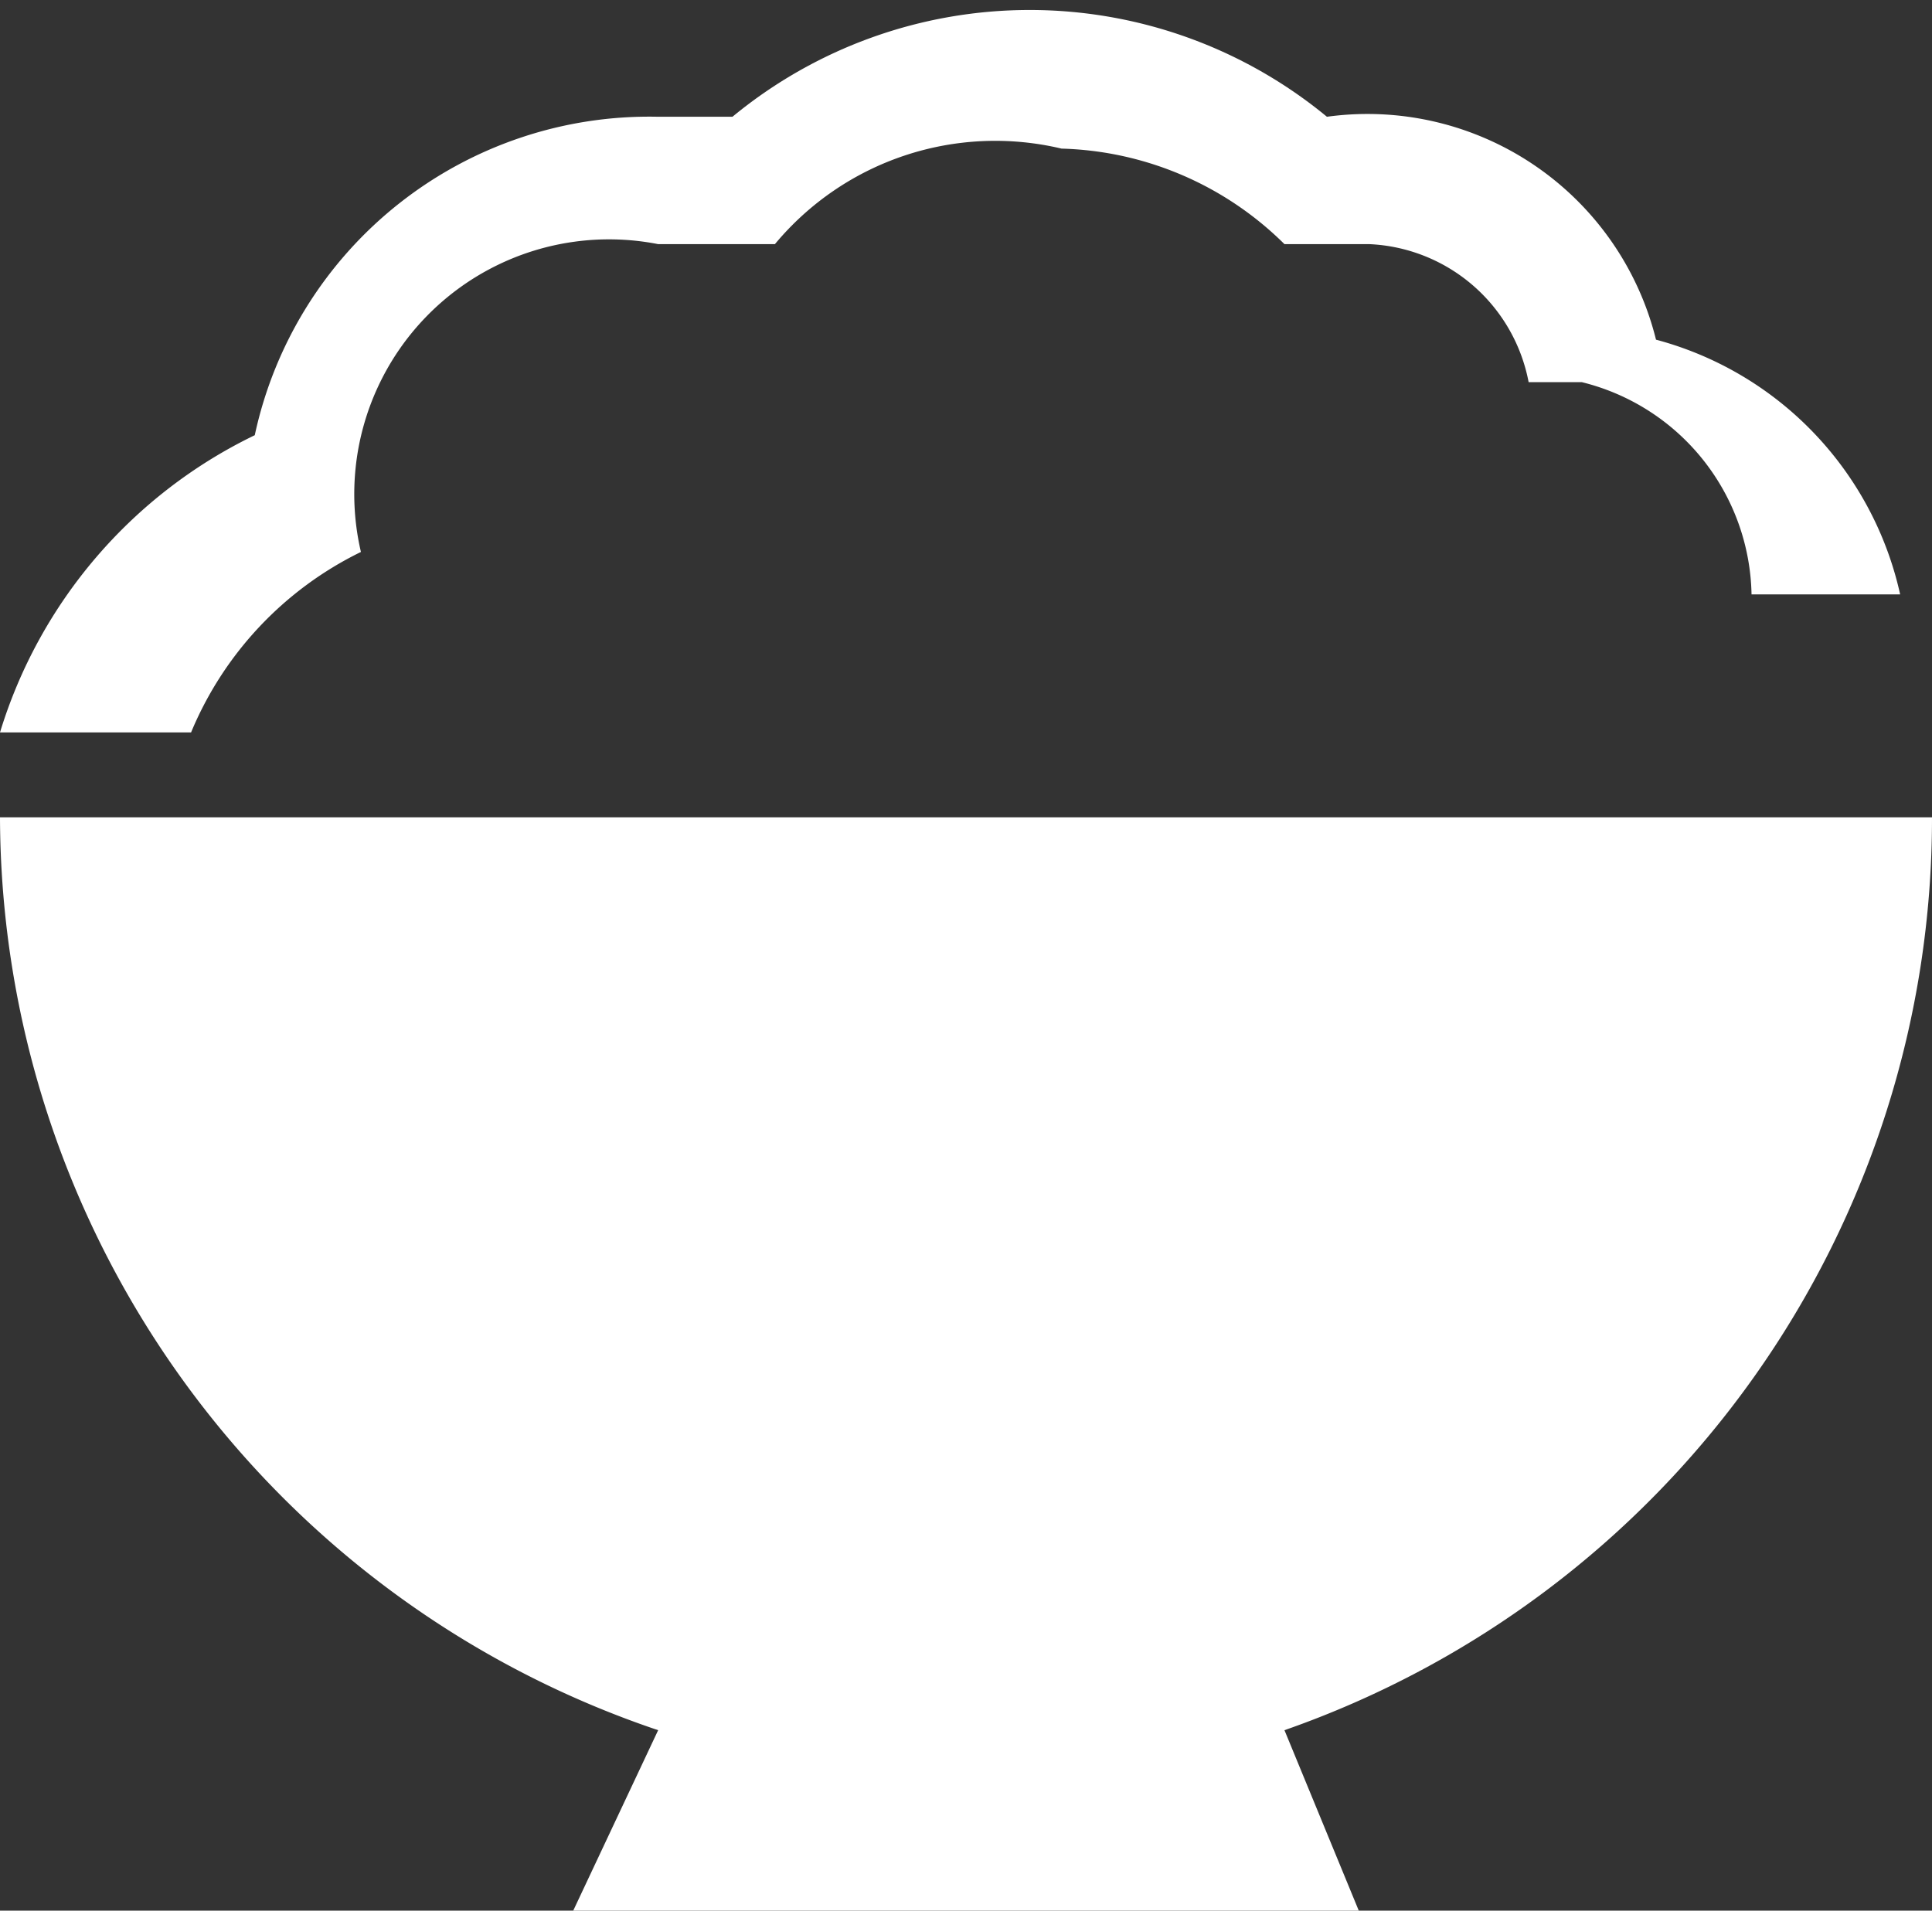
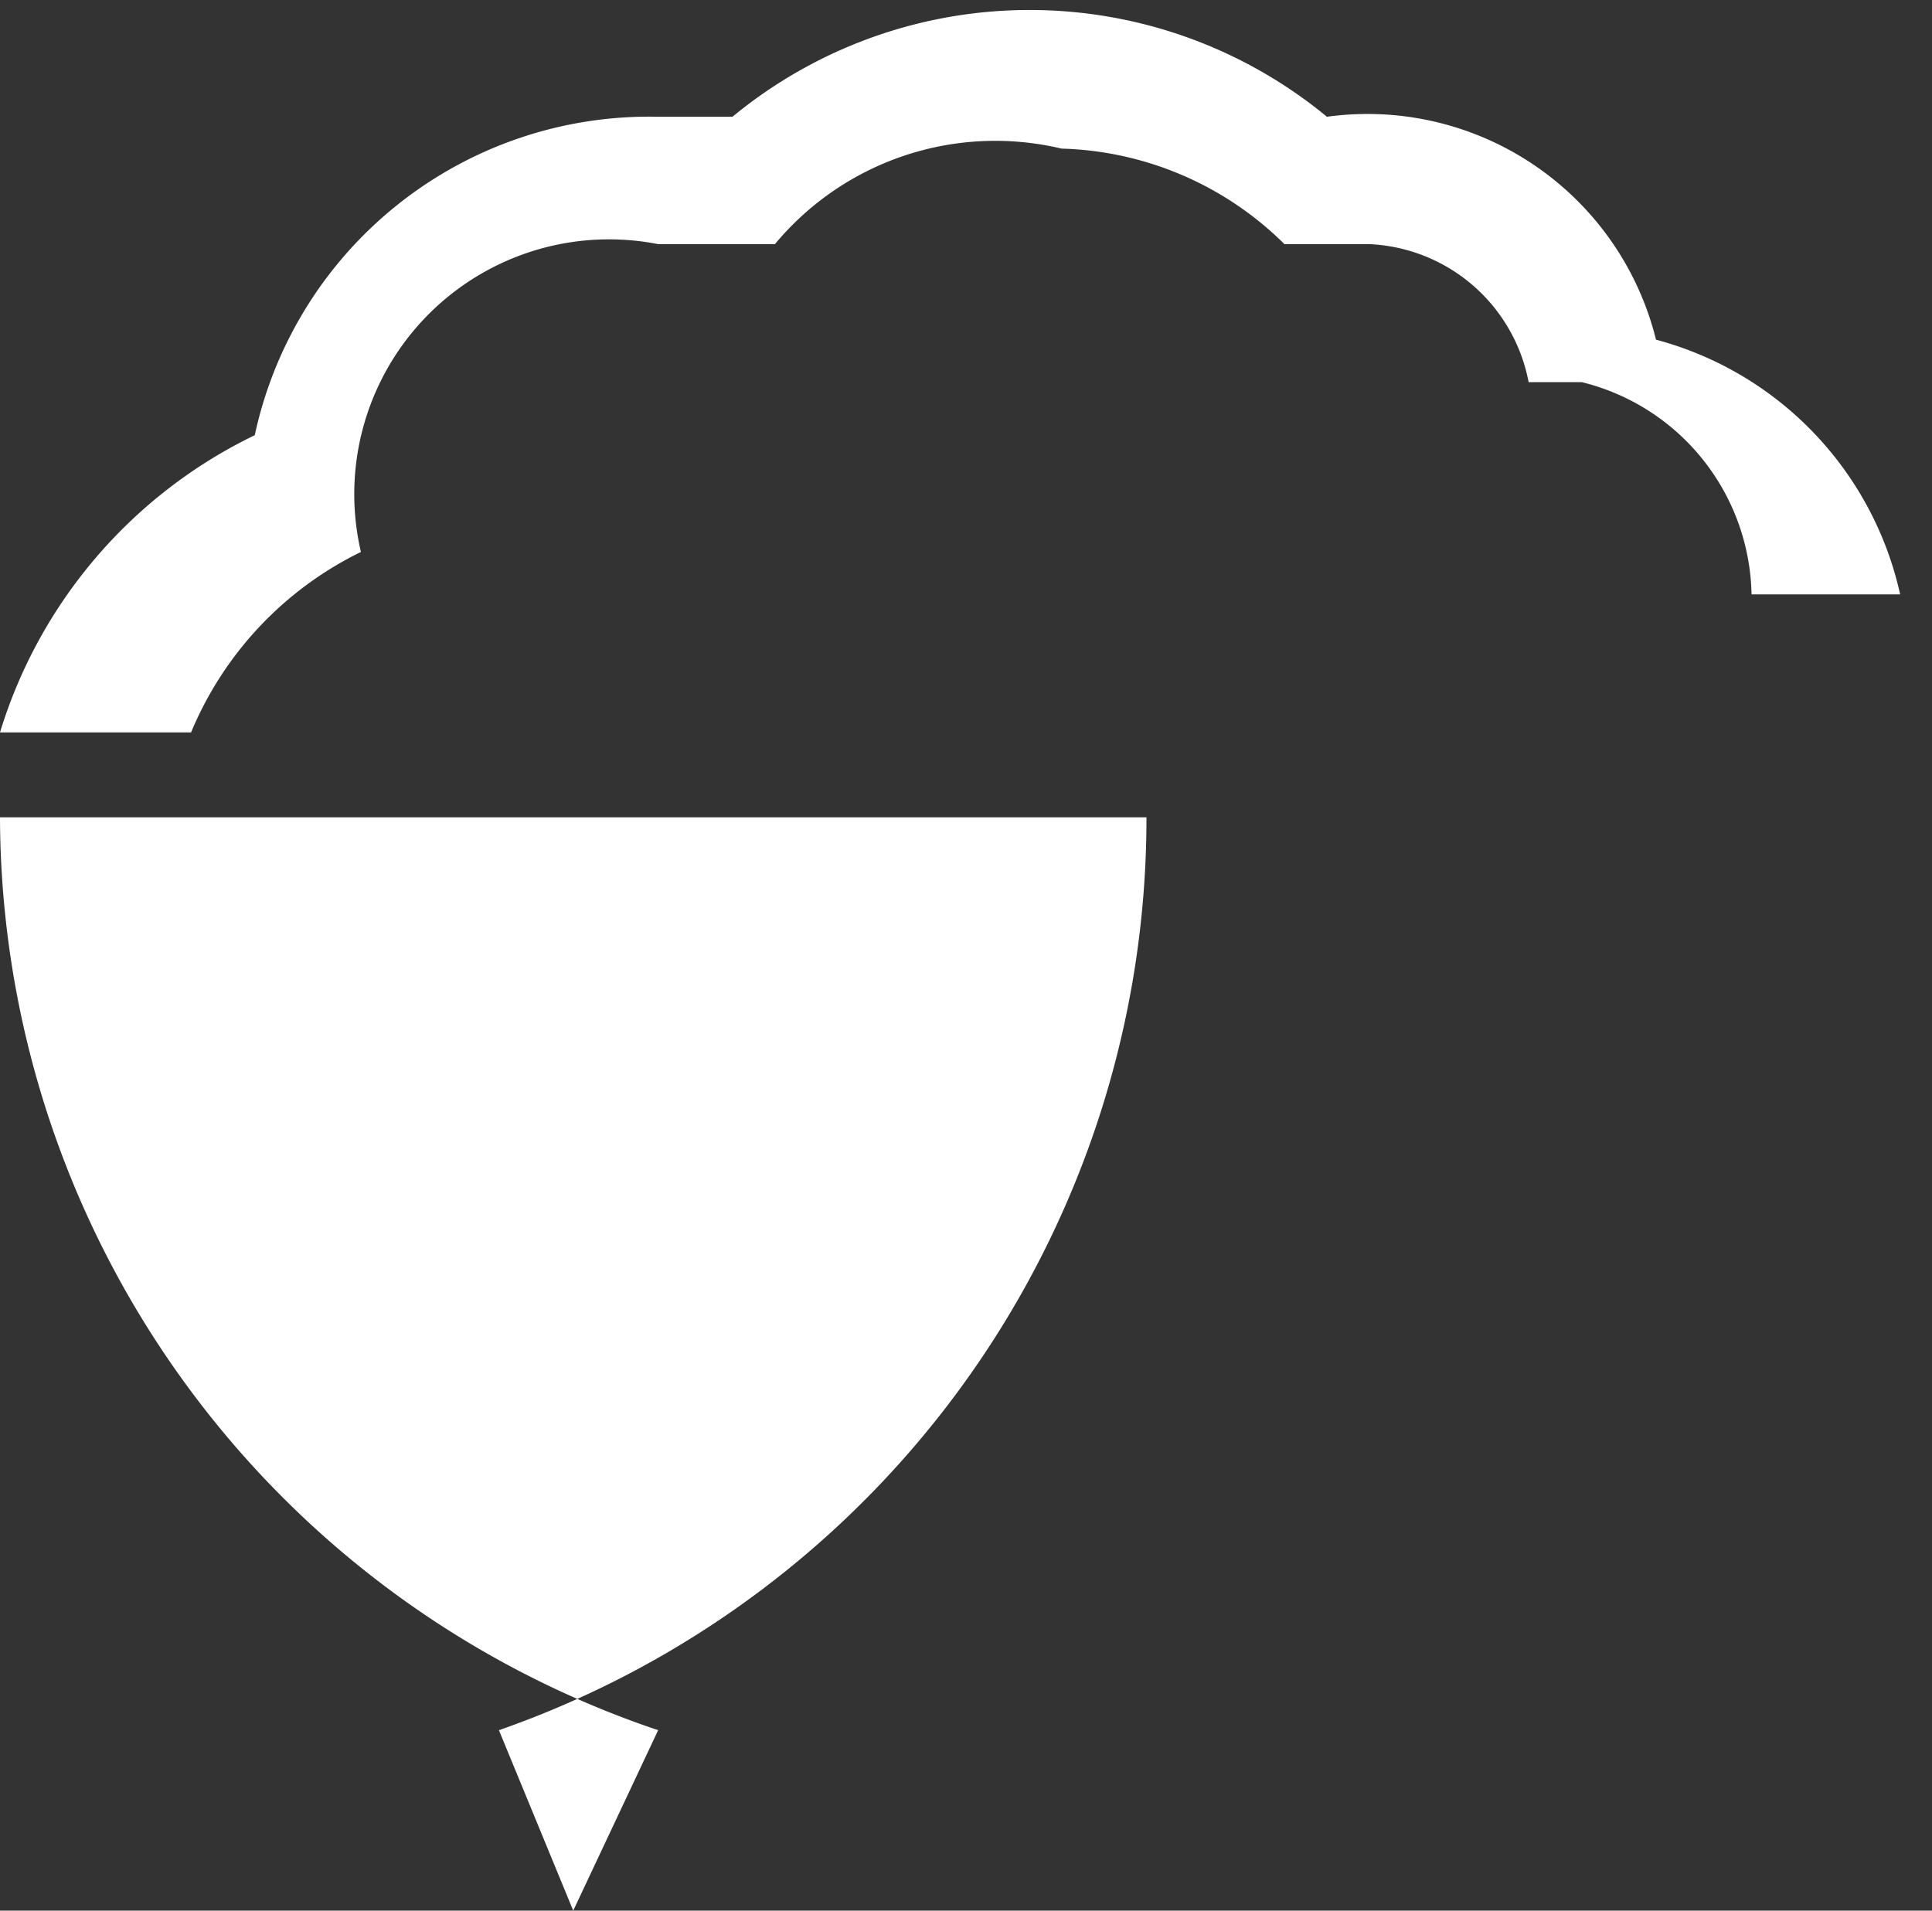
<svg xmlns="http://www.w3.org/2000/svg" viewBox="0 0 1.82 1.8">
  <rect x="0" y="0" width="1.82" height="1.8" fill="#333333" stroke="none" />
  <g data-name="レイヤー 2">
-     <path d="M1.82.77H0a.91.91 0 0 0 .62.86l-.08.17h.74l-.07-.17a.91.91 0 0 0 .61-.86ZM.34.52A.24.24 0 0 1 .62.23h.11A.27.27 0 0 1 1 .14a.31.31 0 0 1 .21.09h.08a.16.16 0 0 1 .15.13h.05a.21.21 0 0 1 .16.2h.14a.32.32 0 0 0-.23-.24.28.28 0 0 0-.31-.21.44.44 0 0 0-.56 0H.62a.38.38 0 0 0-.38.3.46.46 0 0 0-.24.28h.18A.33.33 0 0 1 .34.52Z" style="fill:#fff" data-name="レイヤー 1" />
+     <path d="M1.82.77H0a.91.91 0 0 0 .62.86l-.08.17l-.07-.17a.91.91 0 0 0 .61-.86ZM.34.52A.24.24 0 0 1 .62.23h.11A.27.27 0 0 1 1 .14a.31.31 0 0 1 .21.09h.08a.16.16 0 0 1 .15.13h.05a.21.21 0 0 1 .16.2h.14a.32.32 0 0 0-.23-.24.28.28 0 0 0-.31-.21.44.44 0 0 0-.56 0H.62a.38.38 0 0 0-.38.3.46.46 0 0 0-.24.28h.18A.33.33 0 0 1 .34.52Z" style="fill:#fff" data-name="レイヤー 1" />
  </g>
</svg>